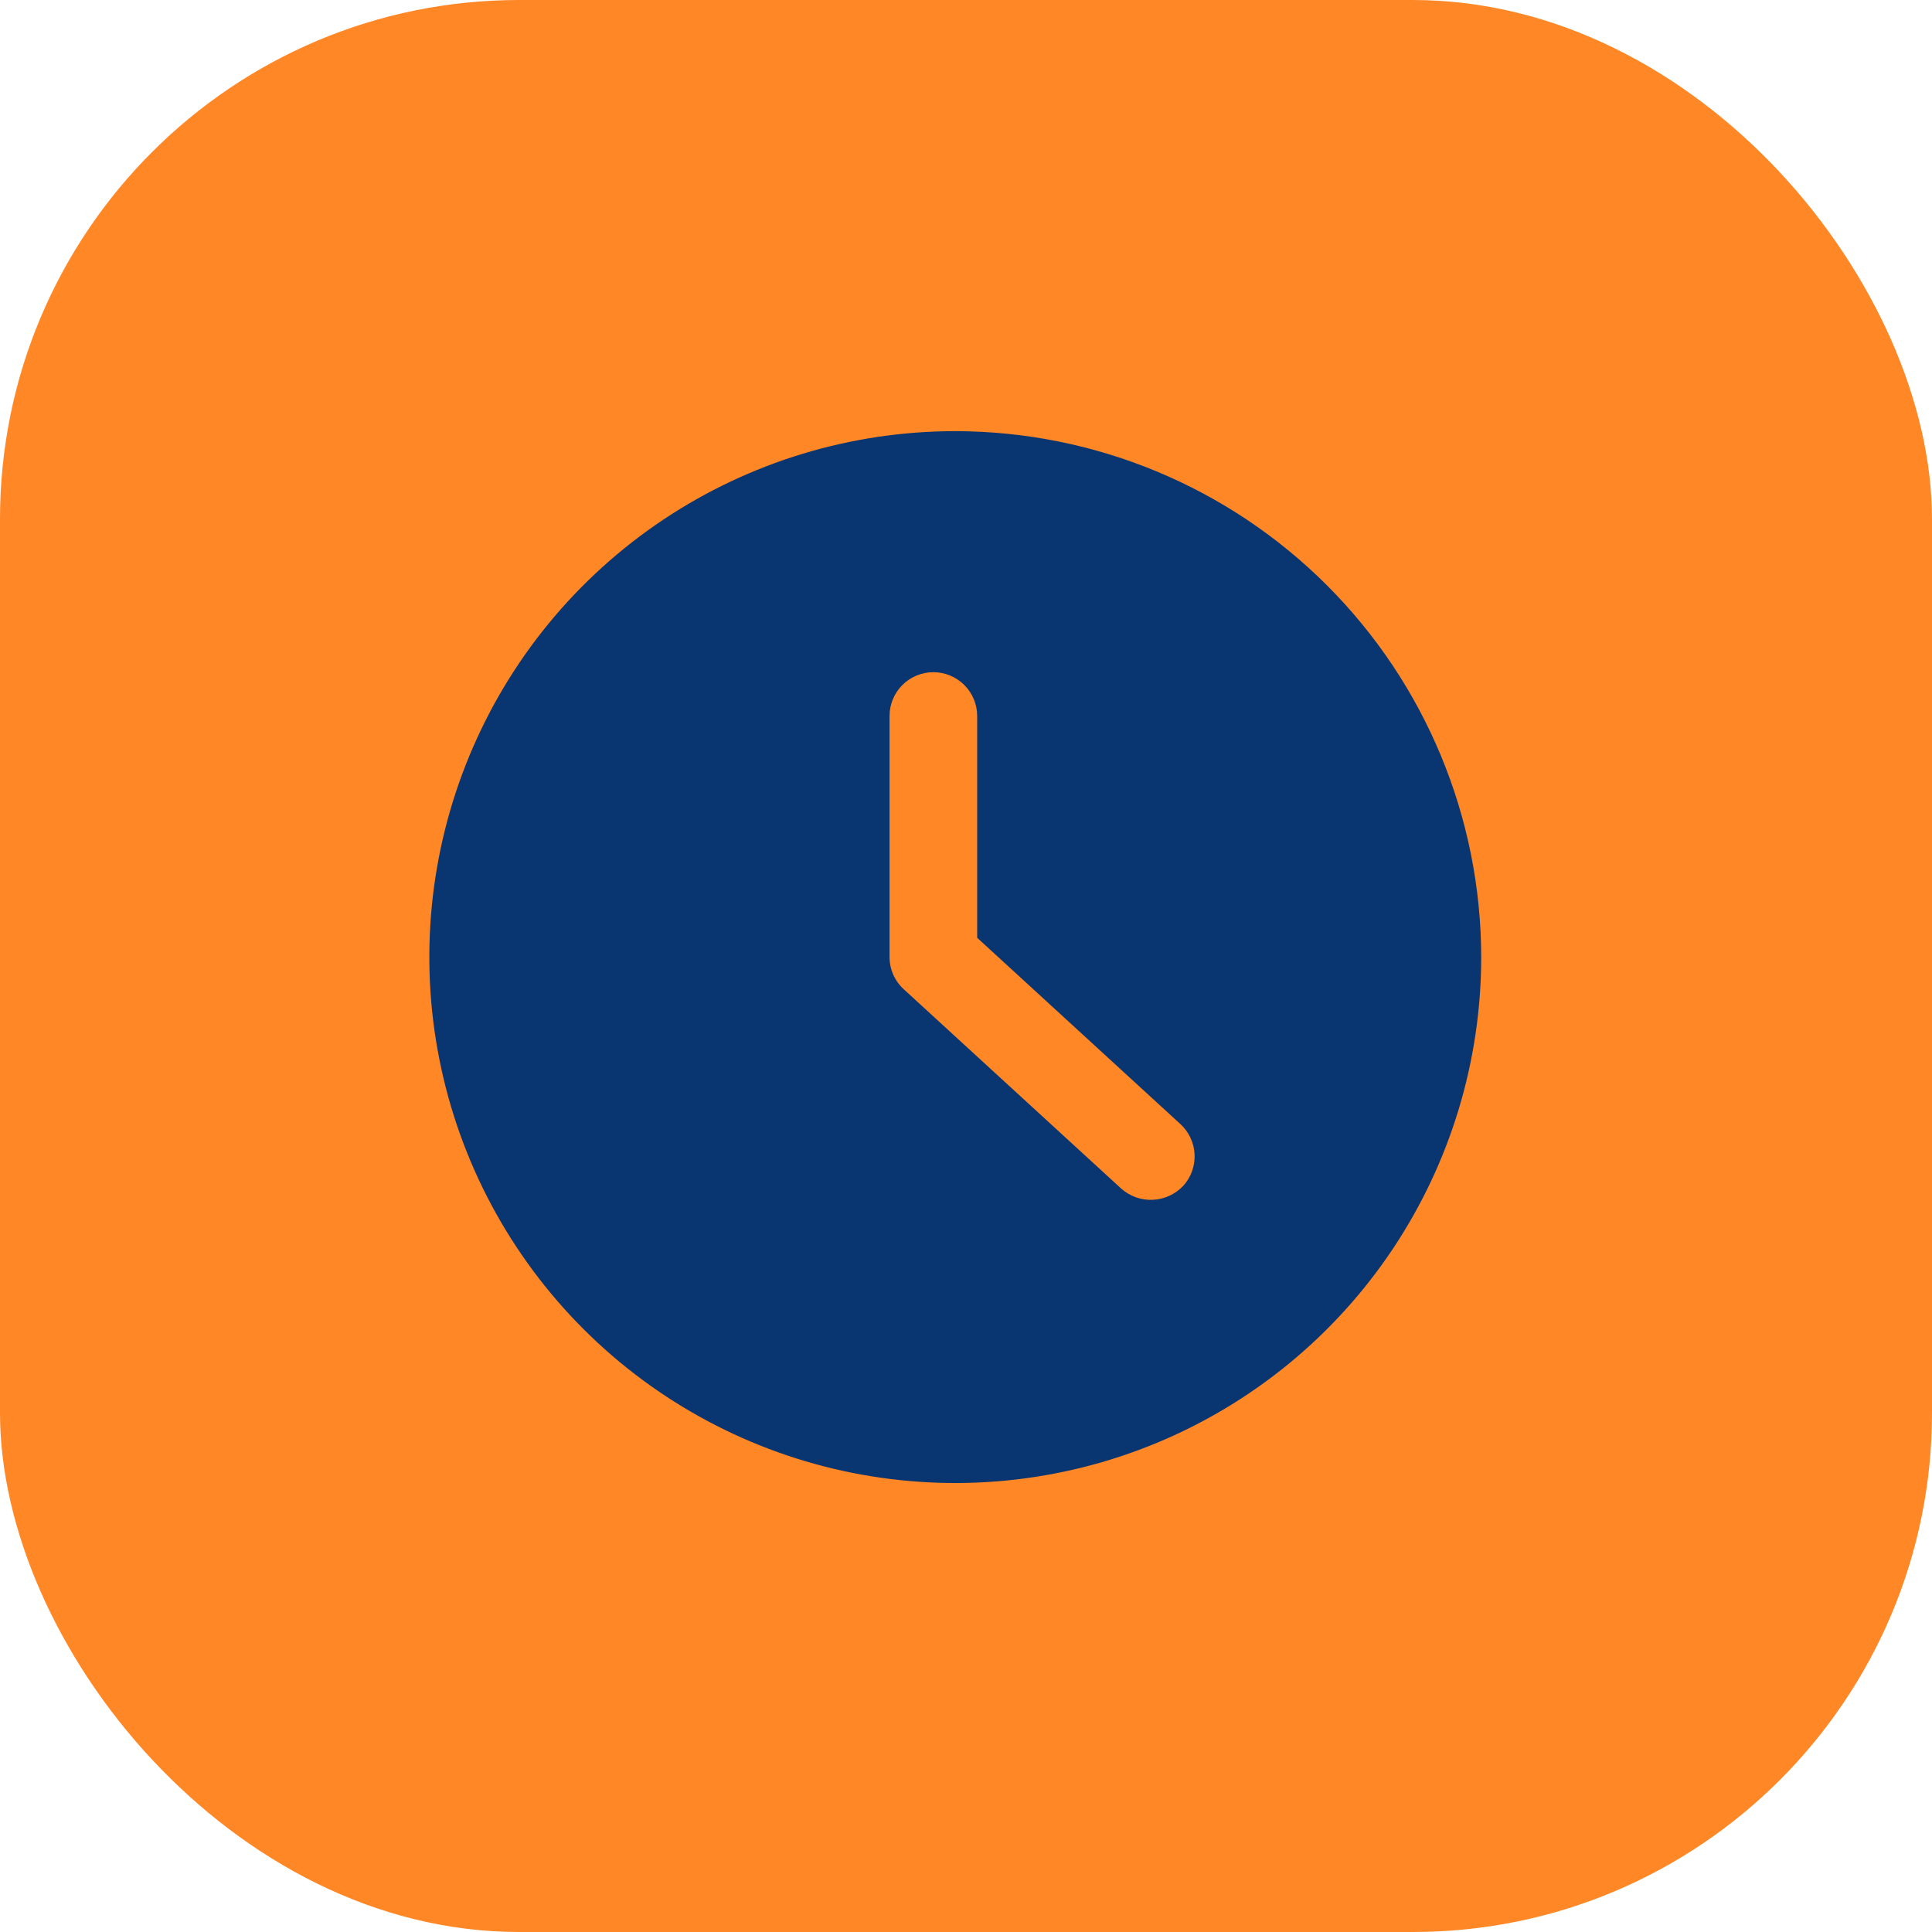
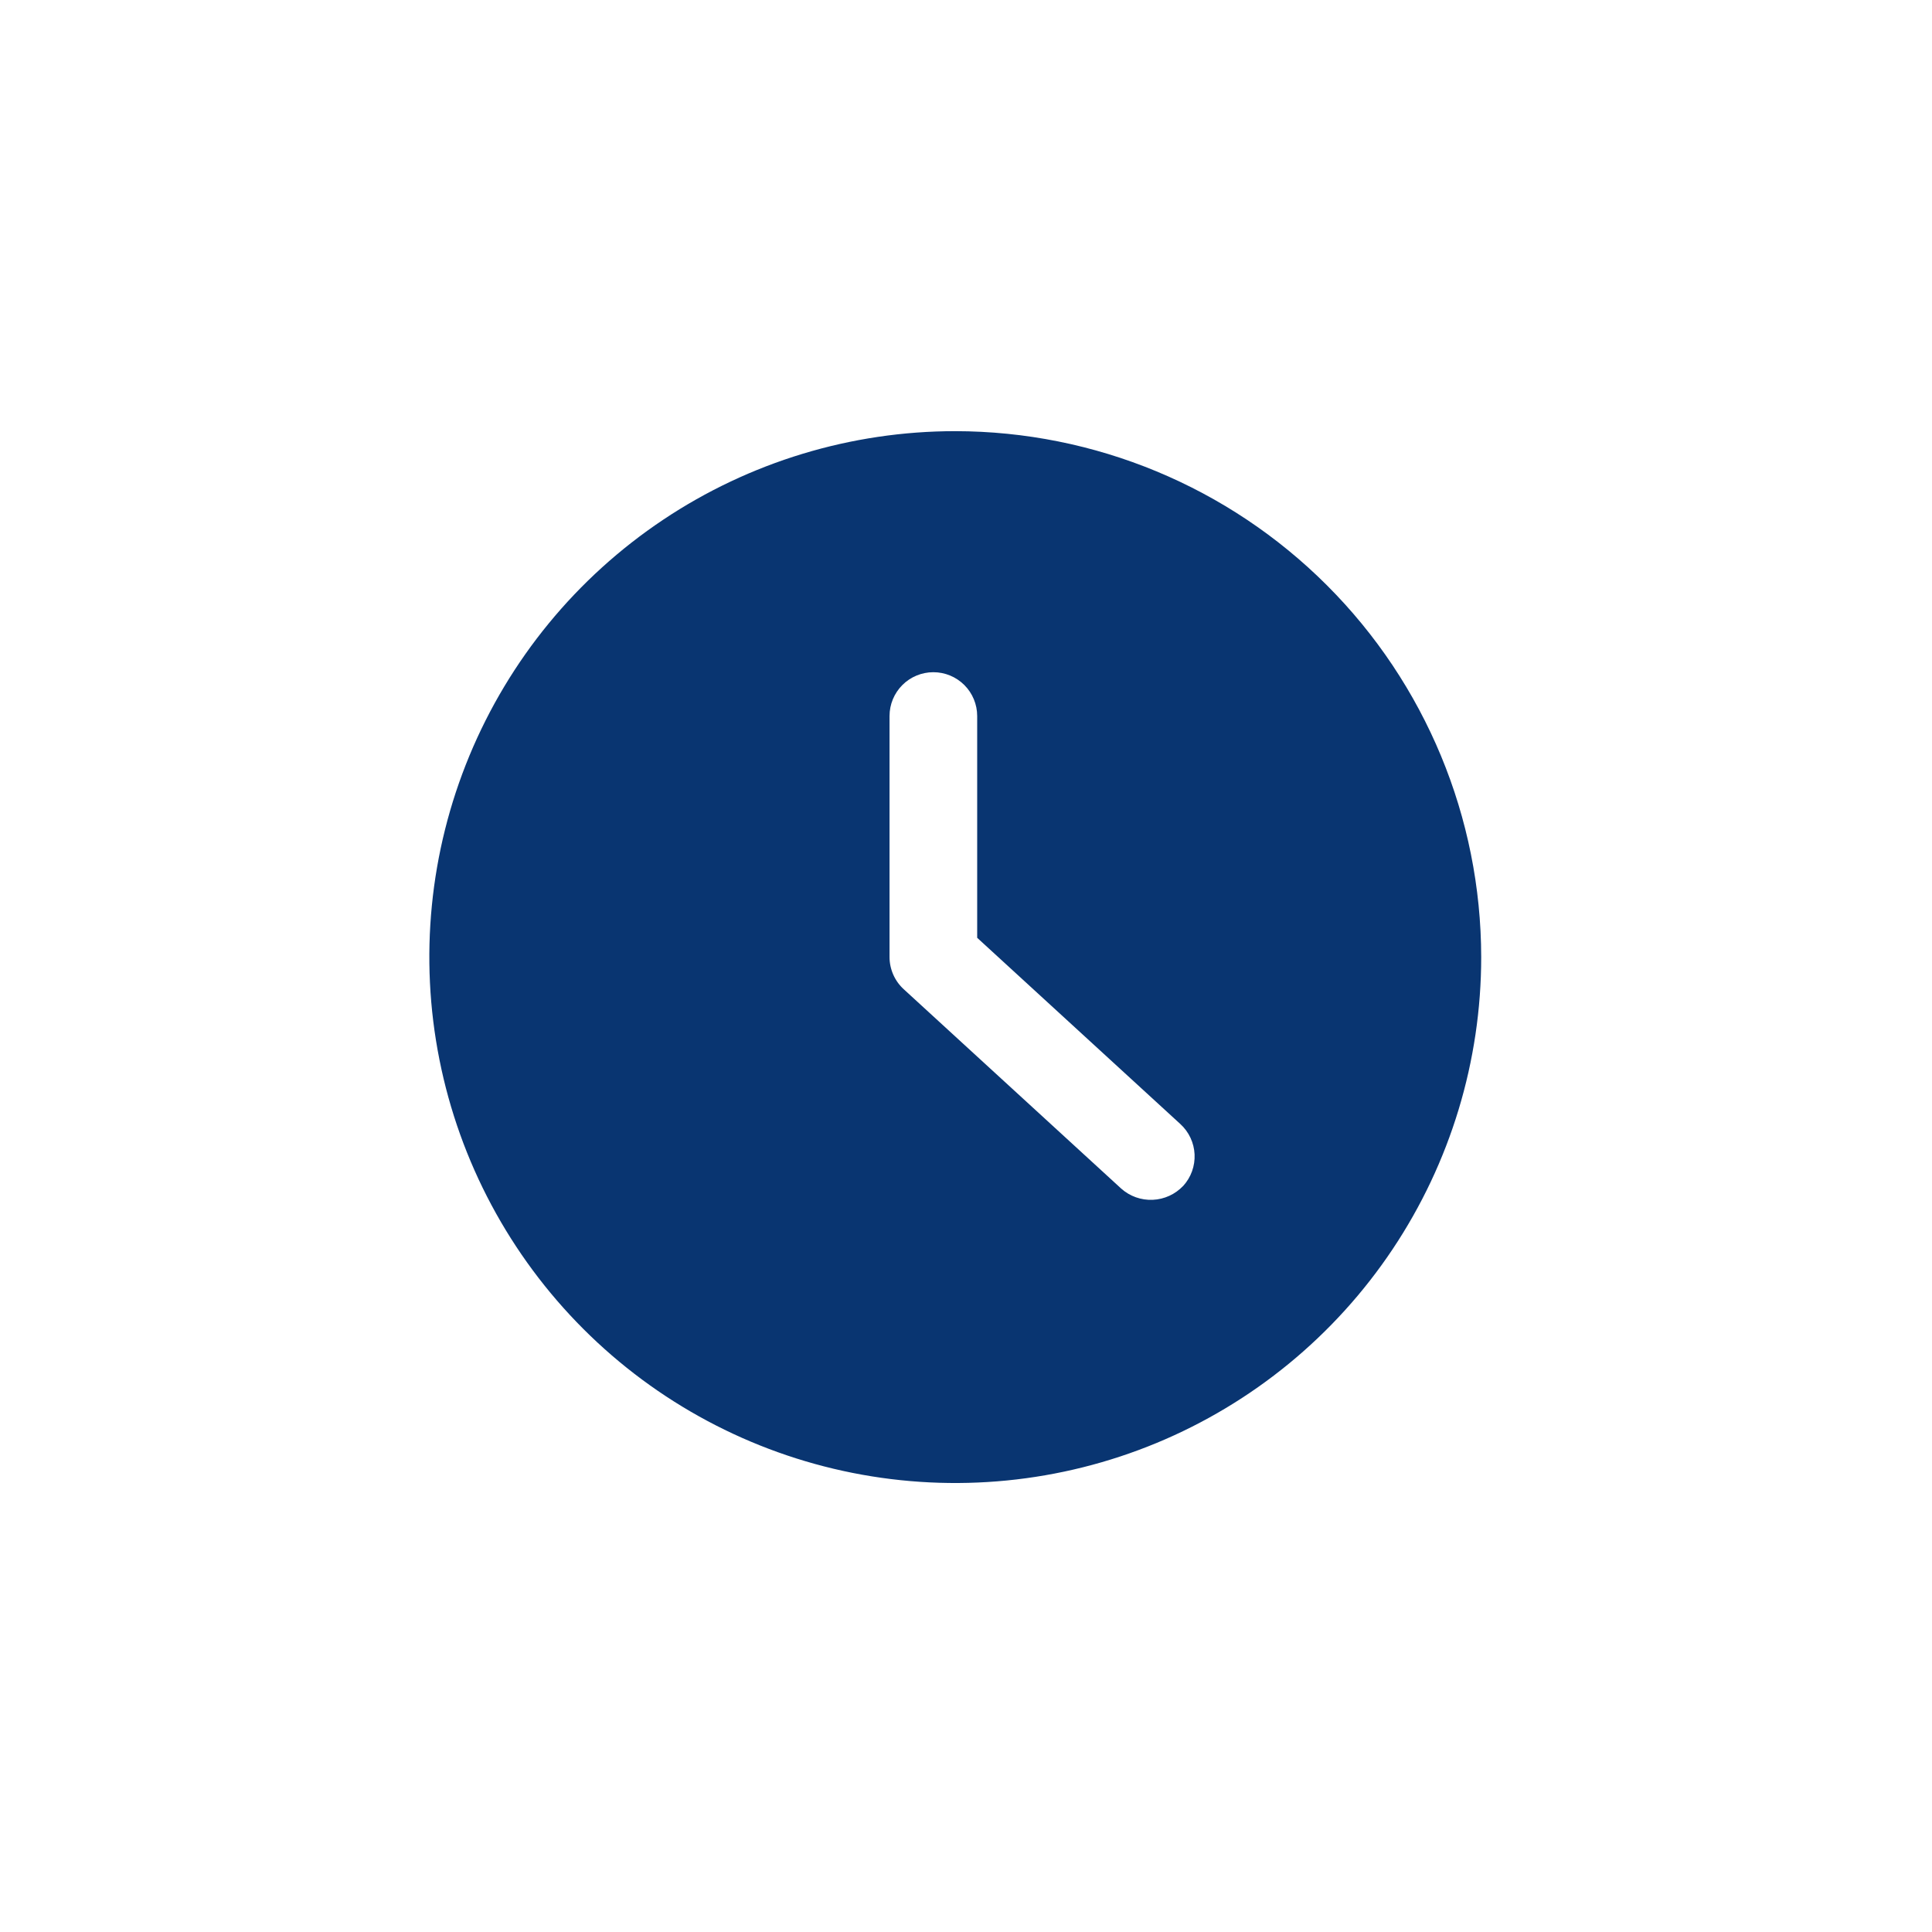
<svg xmlns="http://www.w3.org/2000/svg" width="90" height="90" viewBox="0 0 90 90" fill="none">
-   <rect width="90" height="90" rx="24.184" fill="#FF8726" />
-   <path d="M44.5 20.085C39.654 20.085 34.917 21.522 30.889 24.214C26.86 26.906 23.719 30.732 21.865 35.209C20.011 39.686 19.525 44.612 20.471 49.364C21.416 54.117 23.75 58.482 27.176 61.909C30.602 65.335 34.968 67.669 39.72 68.614C44.473 69.559 49.399 69.074 53.876 67.22C58.352 65.365 62.179 62.225 64.871 58.196C67.563 54.167 69 49.43 69 44.585C68.993 38.089 66.409 31.861 61.816 27.268C57.223 22.675 50.996 20.092 44.5 20.085V20.085ZM55.117 55.244C54.746 55.636 54.238 55.868 53.7 55.892C53.161 55.916 52.635 55.729 52.232 55.371L42.107 46.089C41.897 45.899 41.729 45.667 41.614 45.408C41.499 45.148 41.438 44.868 41.438 44.585V33.355C41.438 32.814 41.653 32.295 42.035 31.912C42.418 31.529 42.938 31.314 43.479 31.314C44.021 31.314 44.54 31.529 44.923 31.912C45.306 32.295 45.521 32.814 45.521 33.355V43.686L54.982 52.359C55.181 52.54 55.342 52.758 55.456 53.001C55.57 53.244 55.636 53.507 55.648 53.775C55.66 54.043 55.62 54.311 55.529 54.563C55.438 54.816 55.298 55.048 55.117 55.246V55.244Z" fill="#093571" />
+   <path d="M44.5 20.085C39.654 20.085 34.917 21.522 30.889 24.214C26.86 26.906 23.719 30.732 21.865 35.209C20.011 39.686 19.525 44.612 20.471 49.364C21.416 54.117 23.75 58.482 27.176 61.909C30.602 65.335 34.968 67.669 39.72 68.614C44.473 69.559 49.399 69.074 53.876 67.22C58.352 65.365 62.179 62.225 64.871 58.196C67.563 54.167 69 49.43 69 44.585C68.993 38.089 66.409 31.861 61.816 27.268C57.223 22.675 50.996 20.092 44.5 20.085V20.085ZM55.117 55.244C54.746 55.636 54.238 55.868 53.7 55.892C53.161 55.916 52.635 55.729 52.232 55.371L42.107 46.089C41.897 45.899 41.729 45.667 41.614 45.408C41.499 45.148 41.438 44.868 41.438 44.585V33.355C41.438 32.814 41.653 32.295 42.035 31.912C42.418 31.529 42.938 31.314 43.479 31.314C44.021 31.314 44.54 31.529 44.923 31.912C45.306 32.295 45.521 32.814 45.521 33.355V43.686L54.982 52.359C55.181 52.54 55.342 52.758 55.456 53.001C55.57 53.244 55.636 53.507 55.648 53.775C55.66 54.043 55.62 54.311 55.529 54.563C55.438 54.816 55.298 55.048 55.117 55.246Z" fill="#093571" />
</svg>